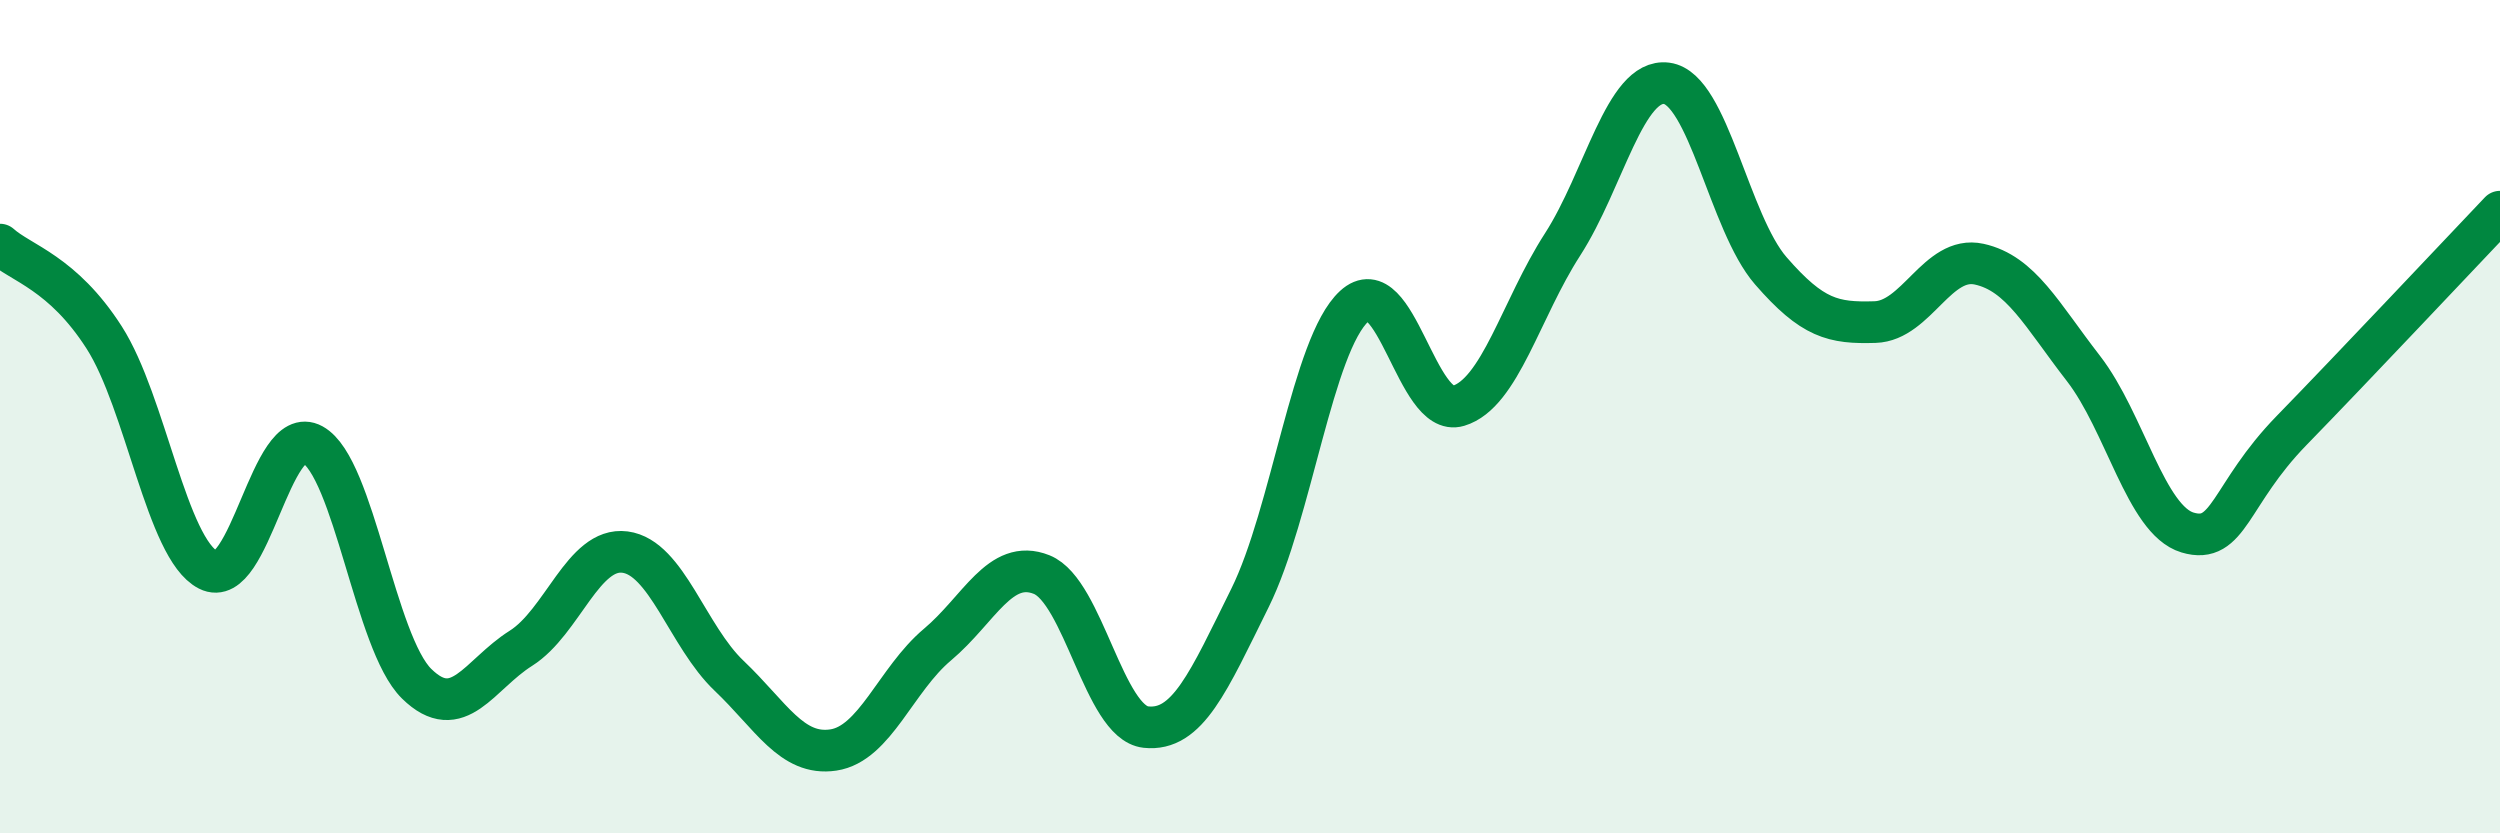
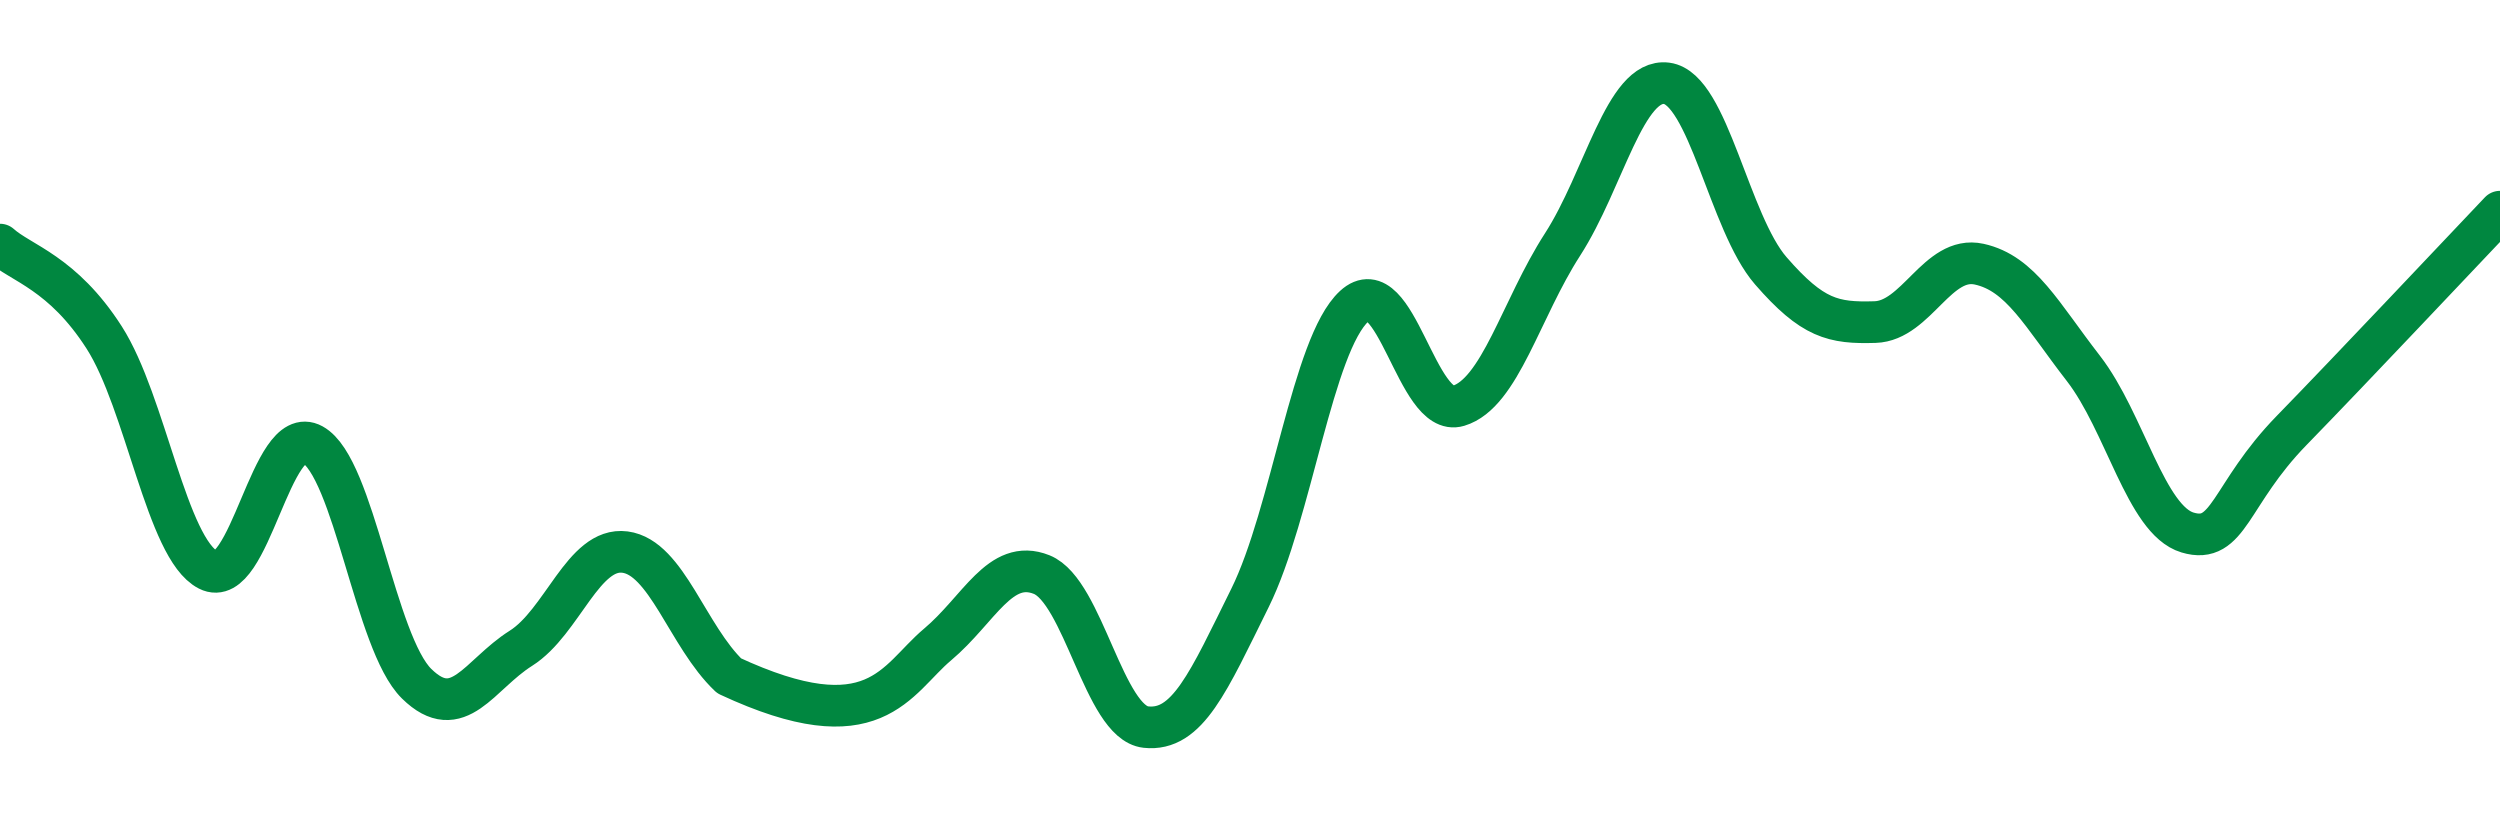
<svg xmlns="http://www.w3.org/2000/svg" width="60" height="20" viewBox="0 0 60 20">
-   <path d="M 0,5.87 C 0.5,6.32 1.5,6.54 2.5,8.1 C 3.5,9.66 4,13.17 5,13.68 C 6,14.19 6.5,10.12 7.5,10.67 C 8.5,11.22 9,15.43 10,16.41 C 11,17.39 11.5,16.19 12.5,15.56 C 13.5,14.93 14,13.12 15,13.25 C 16,13.38 16.5,15.27 17.5,16.22 C 18.5,17.17 19,18.15 20,18 C 21,17.85 21.5,16.31 22.5,15.47 C 23.5,14.63 24,13.39 25,13.79 C 26,14.19 26.5,17.34 27.5,17.45 C 28.5,17.56 29,16.37 30,14.35 C 31,12.33 31.5,8.27 32.5,7.35 C 33.5,6.43 34,10.04 35,9.74 C 36,9.44 36.5,7.42 37.5,5.87 C 38.5,4.32 39,1.87 40,2 C 41,2.13 41.5,5.35 42.5,6.5 C 43.5,7.65 44,7.76 45,7.73 C 46,7.7 46.5,6.12 47.5,6.34 C 48.5,6.56 49,7.55 50,8.84 C 51,10.13 51.5,12.48 52.5,12.78 C 53.5,13.08 53.5,11.87 55,10.33 C 56.5,8.79 59,6.13 60,5.08L60 20L0 20Z" fill="#008740" opacity="0.1" stroke-linecap="round" stroke-linejoin="round" />
-   <path d="M 0,5.87 C 0.5,6.32 1.5,6.54 2.5,8.1 C 3.5,9.66 4,13.17 5,13.68 C 6,14.19 6.5,10.12 7.5,10.67 C 8.5,11.22 9,15.43 10,16.41 C 11,17.39 11.5,16.19 12.5,15.56 C 13.5,14.93 14,13.12 15,13.25 C 16,13.38 16.5,15.27 17.5,16.22 C 18.5,17.17 19,18.15 20,18 C 21,17.85 21.5,16.31 22.5,15.47 C 23.5,14.63 24,13.39 25,13.79 C 26,14.19 26.5,17.34 27.5,17.45 C 28.5,17.56 29,16.37 30,14.35 C 31,12.33 31.5,8.27 32.5,7.35 C 33.5,6.43 34,10.04 35,9.74 C 36,9.44 36.5,7.42 37.5,5.87 C 38.5,4.32 39,1.87 40,2 C 41,2.13 41.5,5.35 42.5,6.5 C 43.5,7.65 44,7.76 45,7.73 C 46,7.7 46.5,6.12 47.5,6.34 C 48.5,6.56 49,7.55 50,8.84 C 51,10.13 51.5,12.48 52.5,12.78 C 53.5,13.08 53.5,11.87 55,10.33 C 56.5,8.79 59,6.13 60,5.08" stroke="#008740" stroke-width="1" fill="none" stroke-linecap="round" stroke-linejoin="round" />
+   <path d="M 0,5.87 C 0.5,6.32 1.5,6.54 2.5,8.1 C 3.5,9.66 4,13.17 5,13.68 C 6,14.19 6.5,10.12 7.5,10.67 C 8.5,11.22 9,15.43 10,16.41 C 11,17.39 11.5,16.19 12.5,15.56 C 13.5,14.93 14,13.12 15,13.25 C 16,13.38 16.5,15.27 17.5,16.22 C 21,17.85 21.5,16.31 22.5,15.47 C 23.5,14.63 24,13.39 25,13.79 C 26,14.19 26.5,17.34 27.5,17.45 C 28.5,17.56 29,16.37 30,14.35 C 31,12.33 31.5,8.27 32.5,7.35 C 33.5,6.43 34,10.04 35,9.74 C 36,9.44 36.5,7.42 37.5,5.87 C 38.5,4.32 39,1.87 40,2 C 41,2.13 41.5,5.35 42.5,6.5 C 43.5,7.65 44,7.76 45,7.73 C 46,7.7 46.5,6.12 47.5,6.34 C 48.5,6.56 49,7.55 50,8.84 C 51,10.13 51.5,12.48 52.5,12.78 C 53.5,13.08 53.5,11.87 55,10.33 C 56.5,8.79 59,6.13 60,5.08" stroke="#008740" stroke-width="1" fill="none" stroke-linecap="round" stroke-linejoin="round" />
</svg>